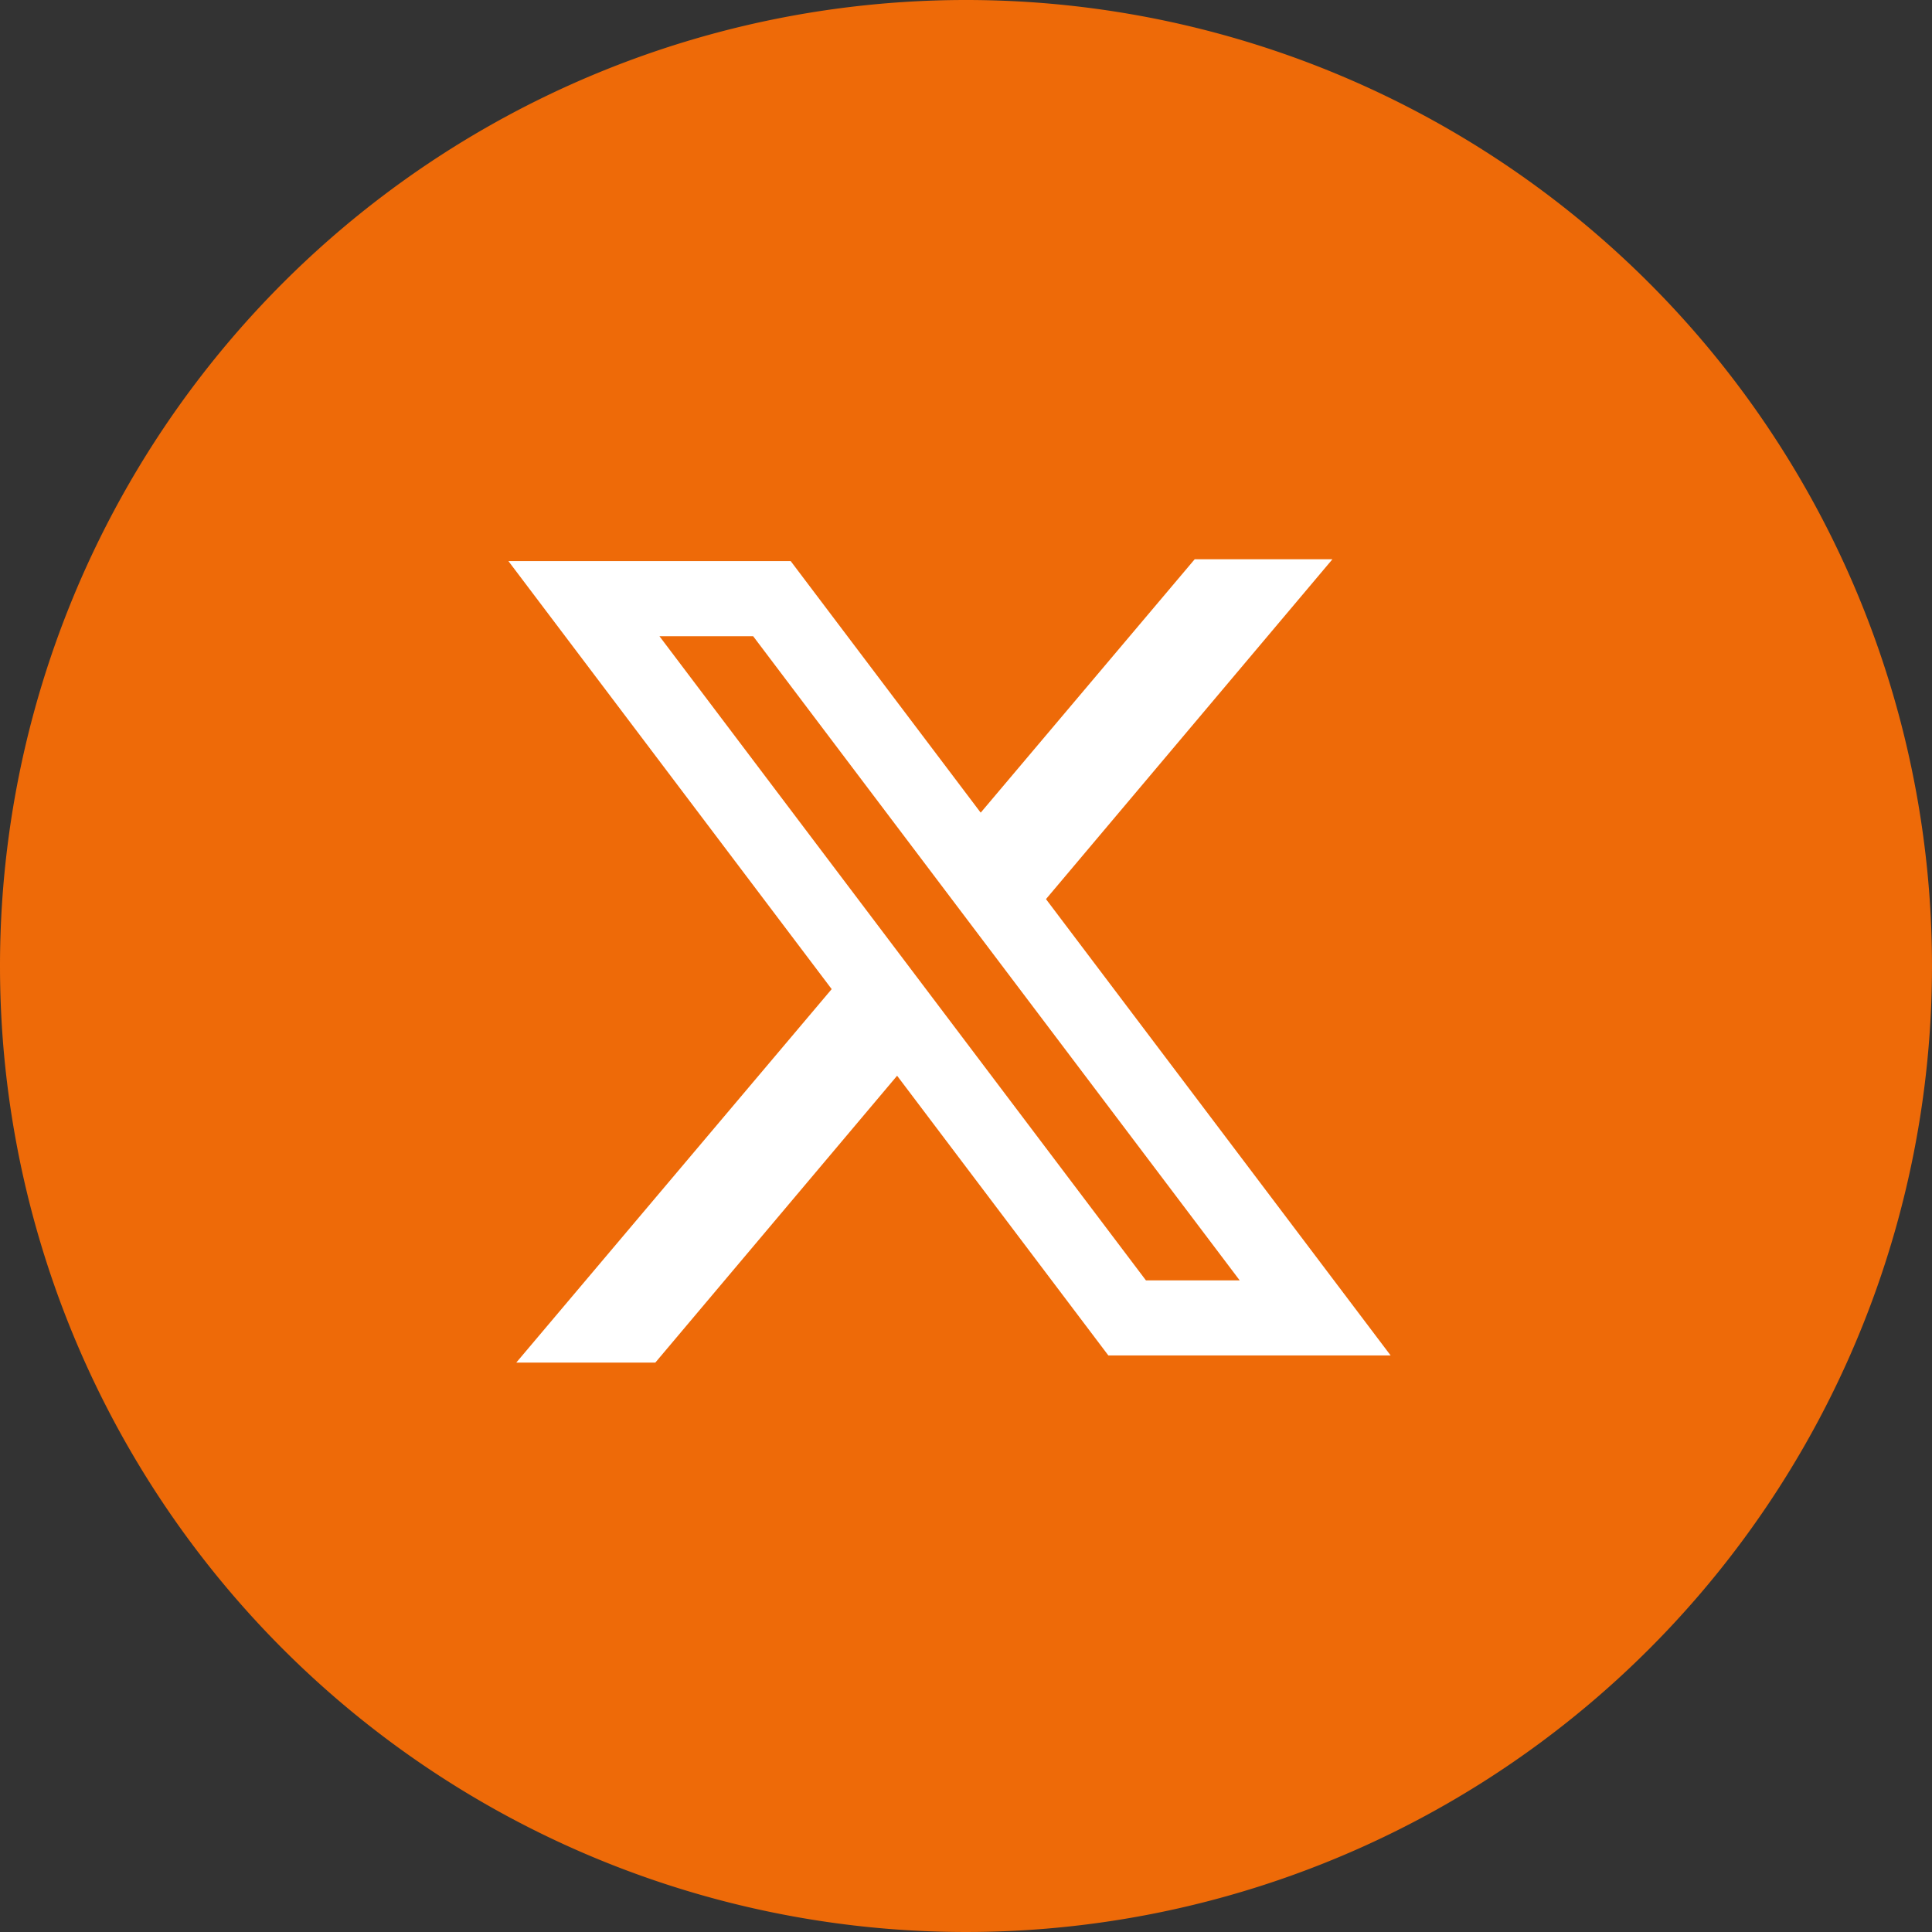
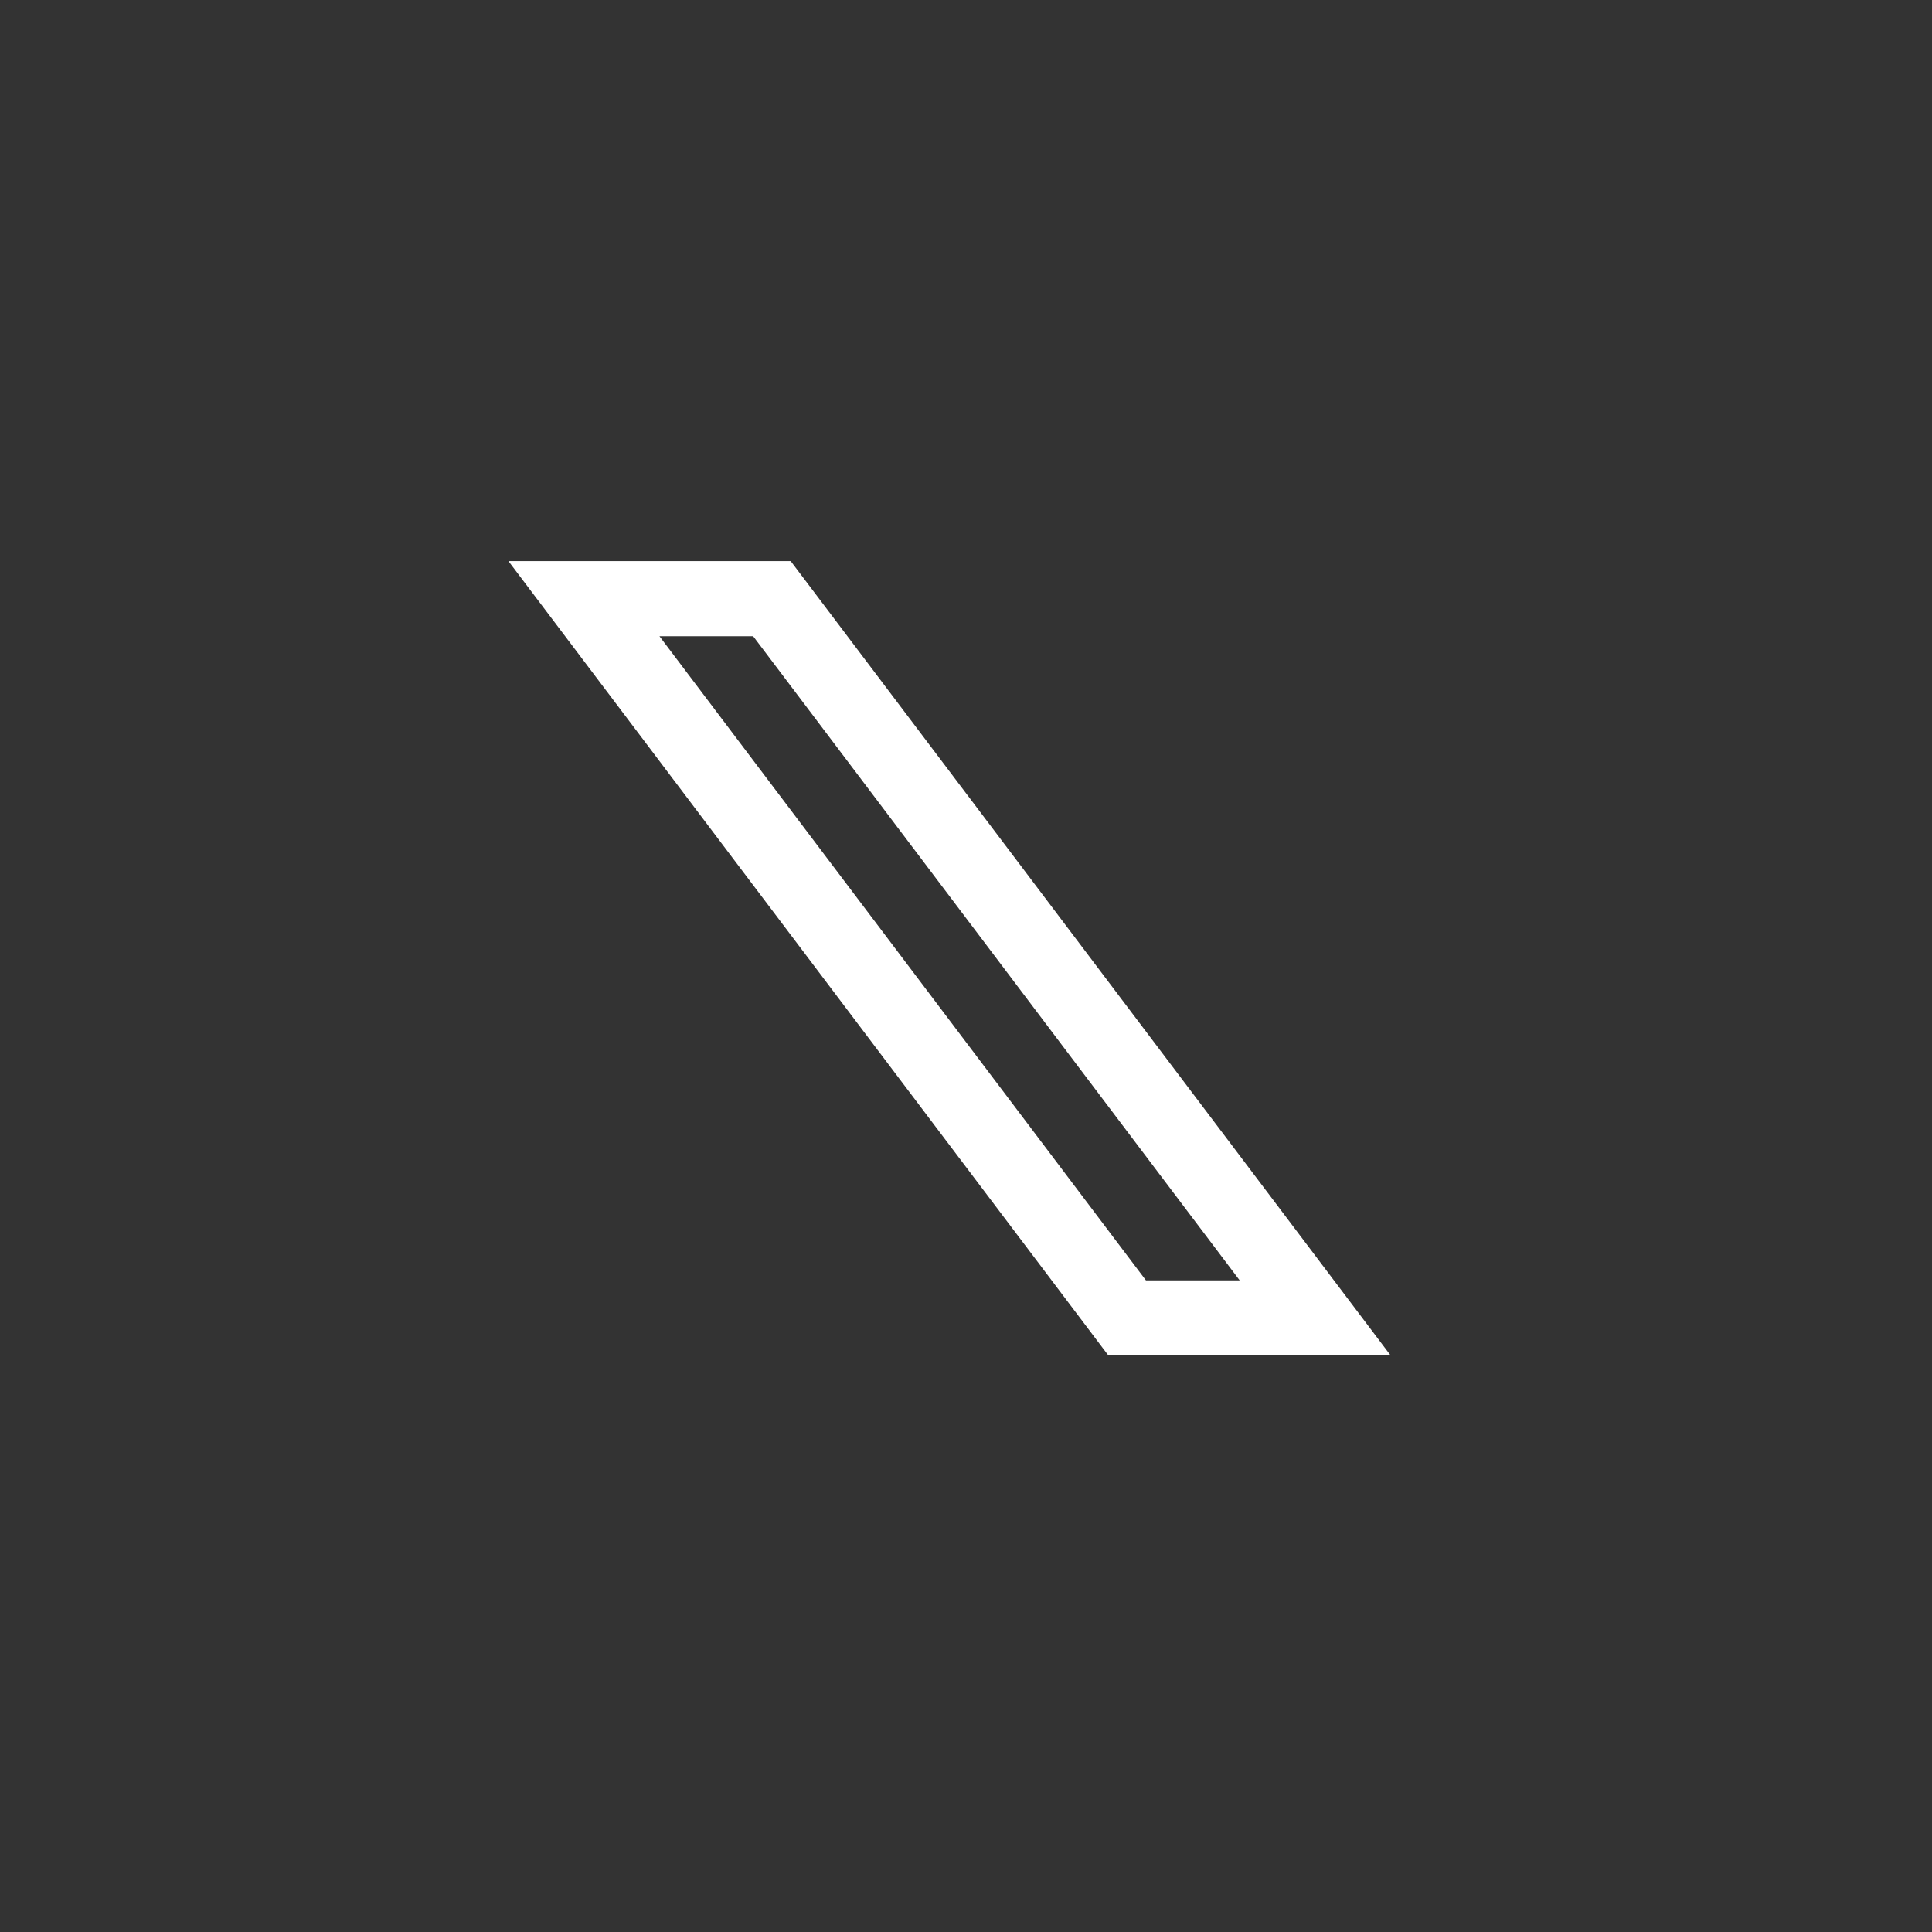
<svg xmlns="http://www.w3.org/2000/svg" width="38" height="38" viewBox="0 0 38 38">
  <rect x="0" y="0" width="38" height="38" fill="#333333" stroke="none" />
  <g data-name="Grupo 11220">
    <g data-name="Grupo 10970">
-       <path data-name="Trazado 16771" d="M19 0A19 19 0 1 1 0 19 19 19 0 0 1 19 0z" style="fill:#ee6a08" />
-     </g>
+       </g>
    <g data-name="Grupo 8744">
-       <path data-name="Trazado 11264" d="M15.391-.477H18.1L4.782 15.324H2.047z" transform="translate(8.107 11.477)" style="fill:#fff" />
-       <path data-name="Trazado 11263" d="M3.687 2.82h4.139l10.245 13.924H14l-4.861-6.565z" transform="translate(8.002 9.508)" style="fill:#ee6a08" />
      <path data-name="Trazado 11263 - Contorno" d="m2.971 1.478 9.568 12.669h1.844L4.814 1.478H2.971M0 0h5.552l11.8 15.624H11.8z" transform="translate(10 11.036)" style="fill:#fff" />
    </g>
  </g>
</svg>